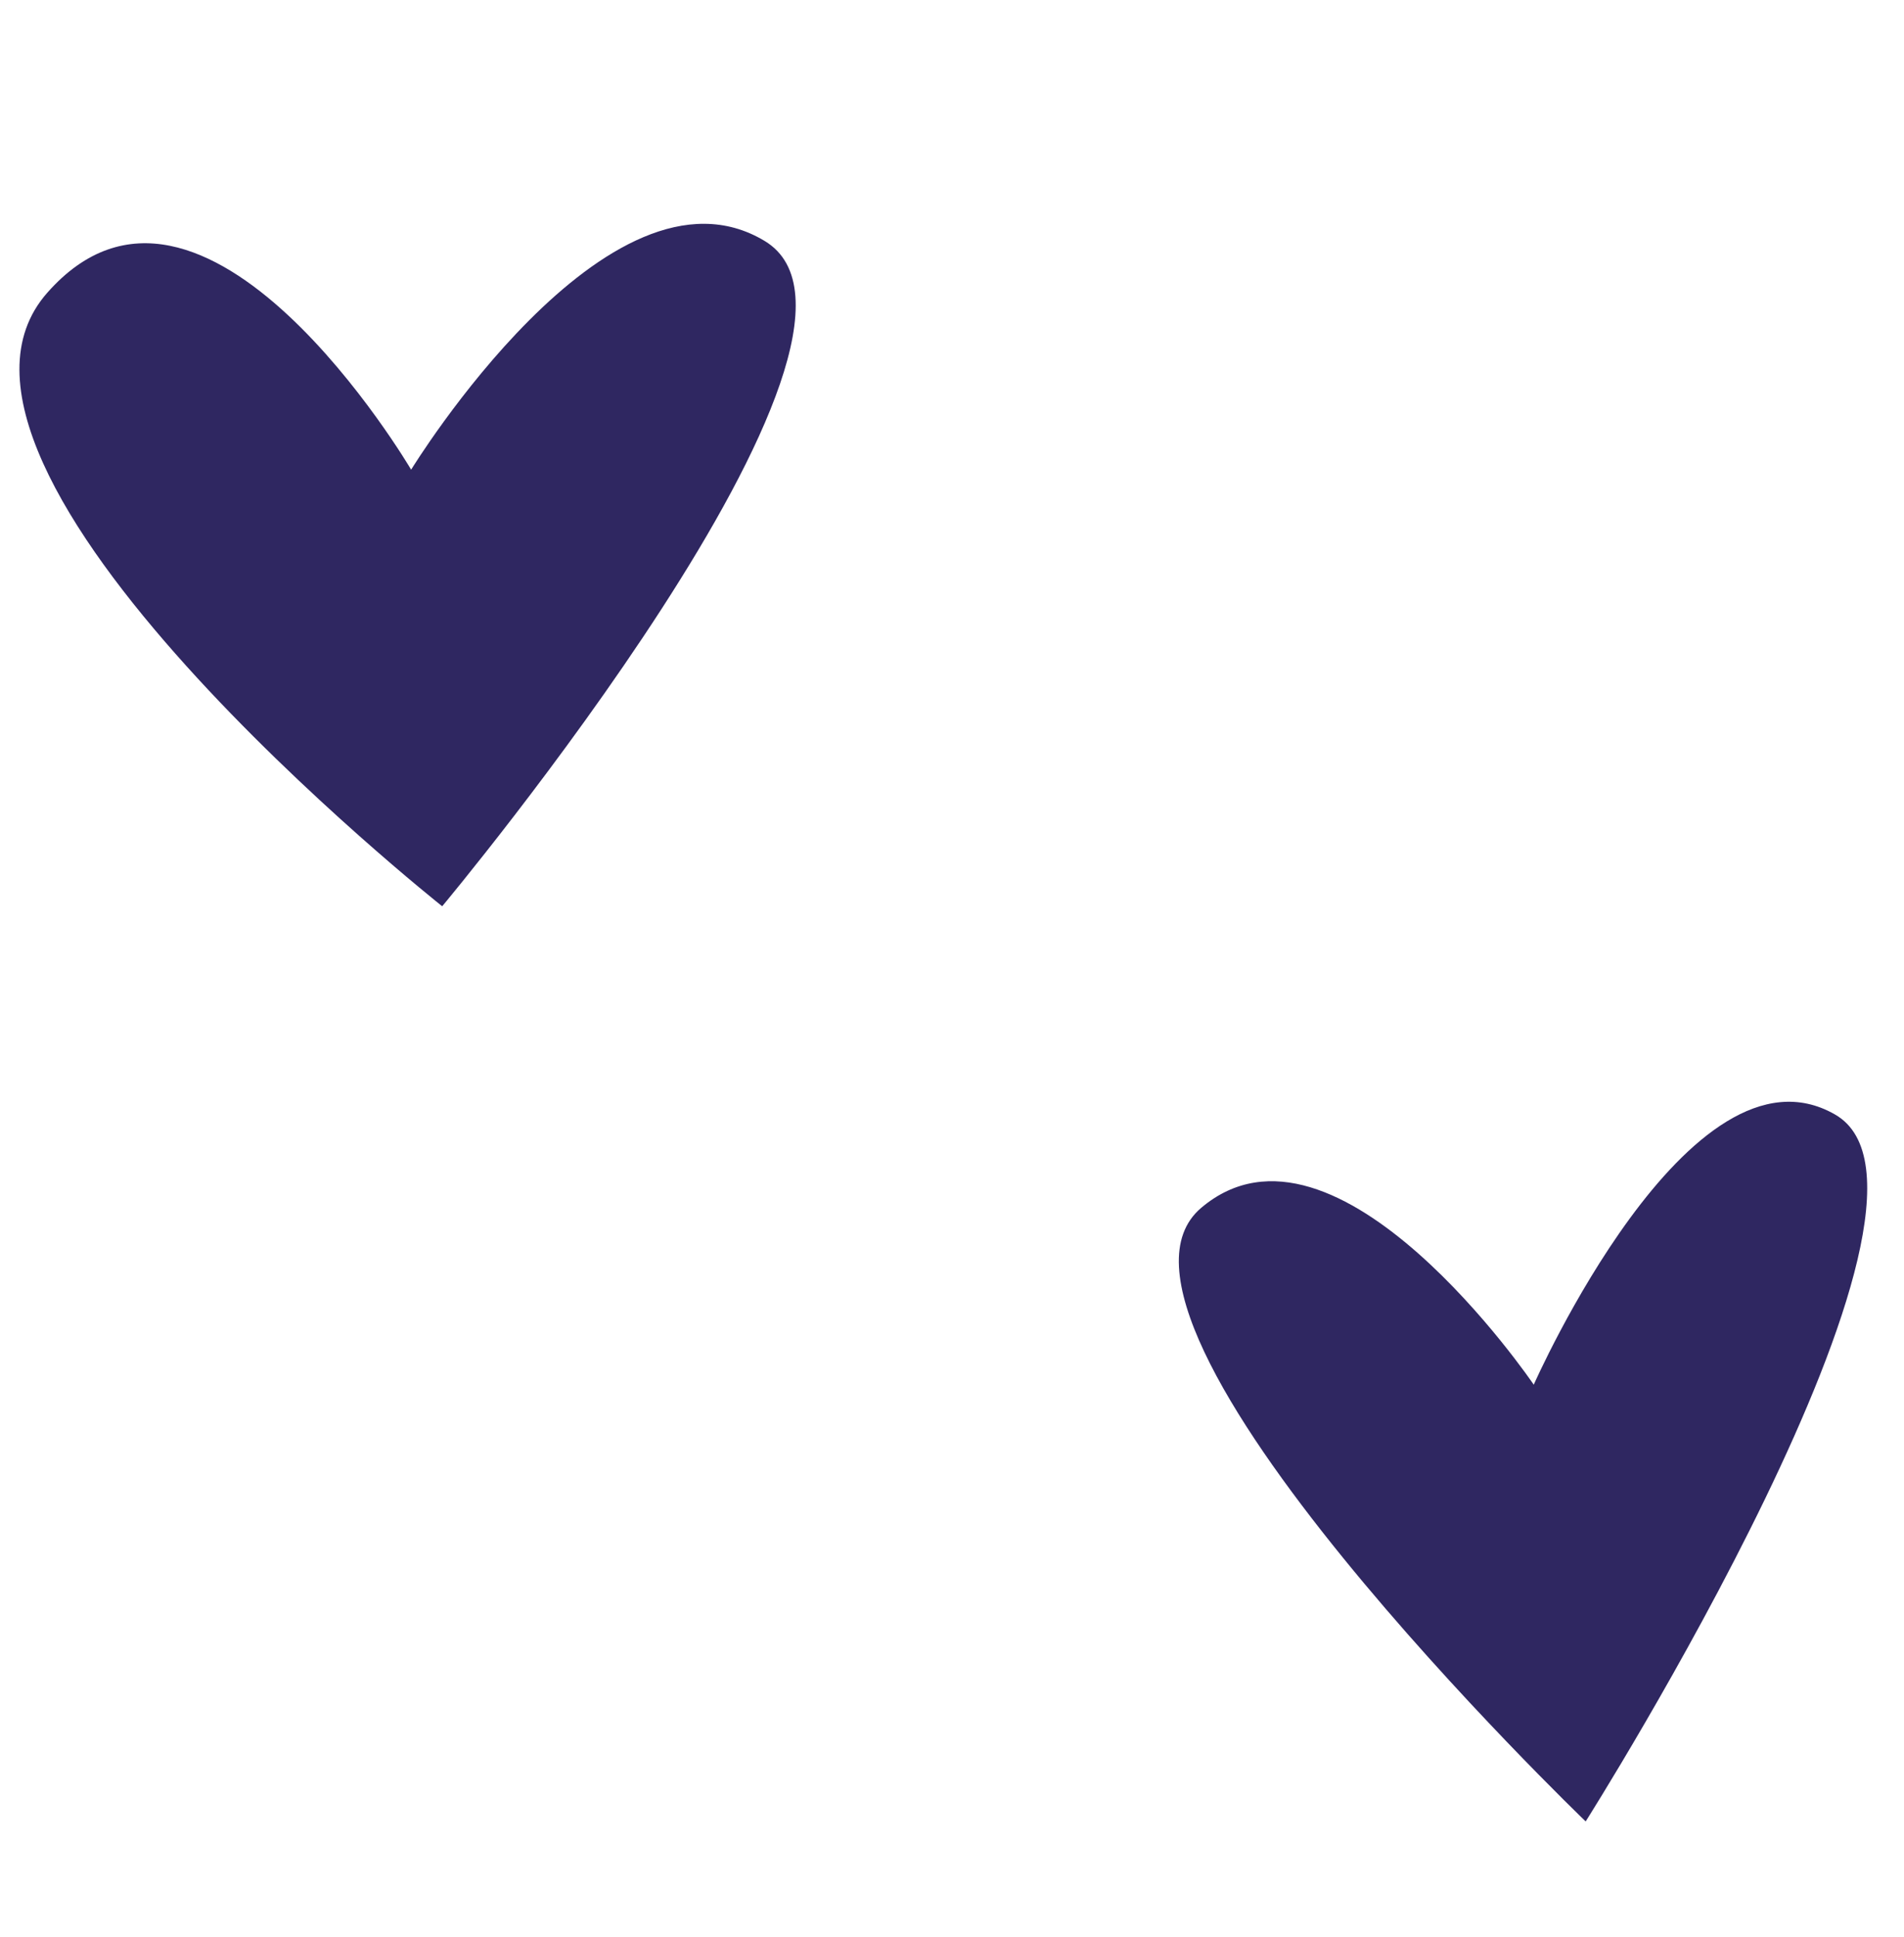
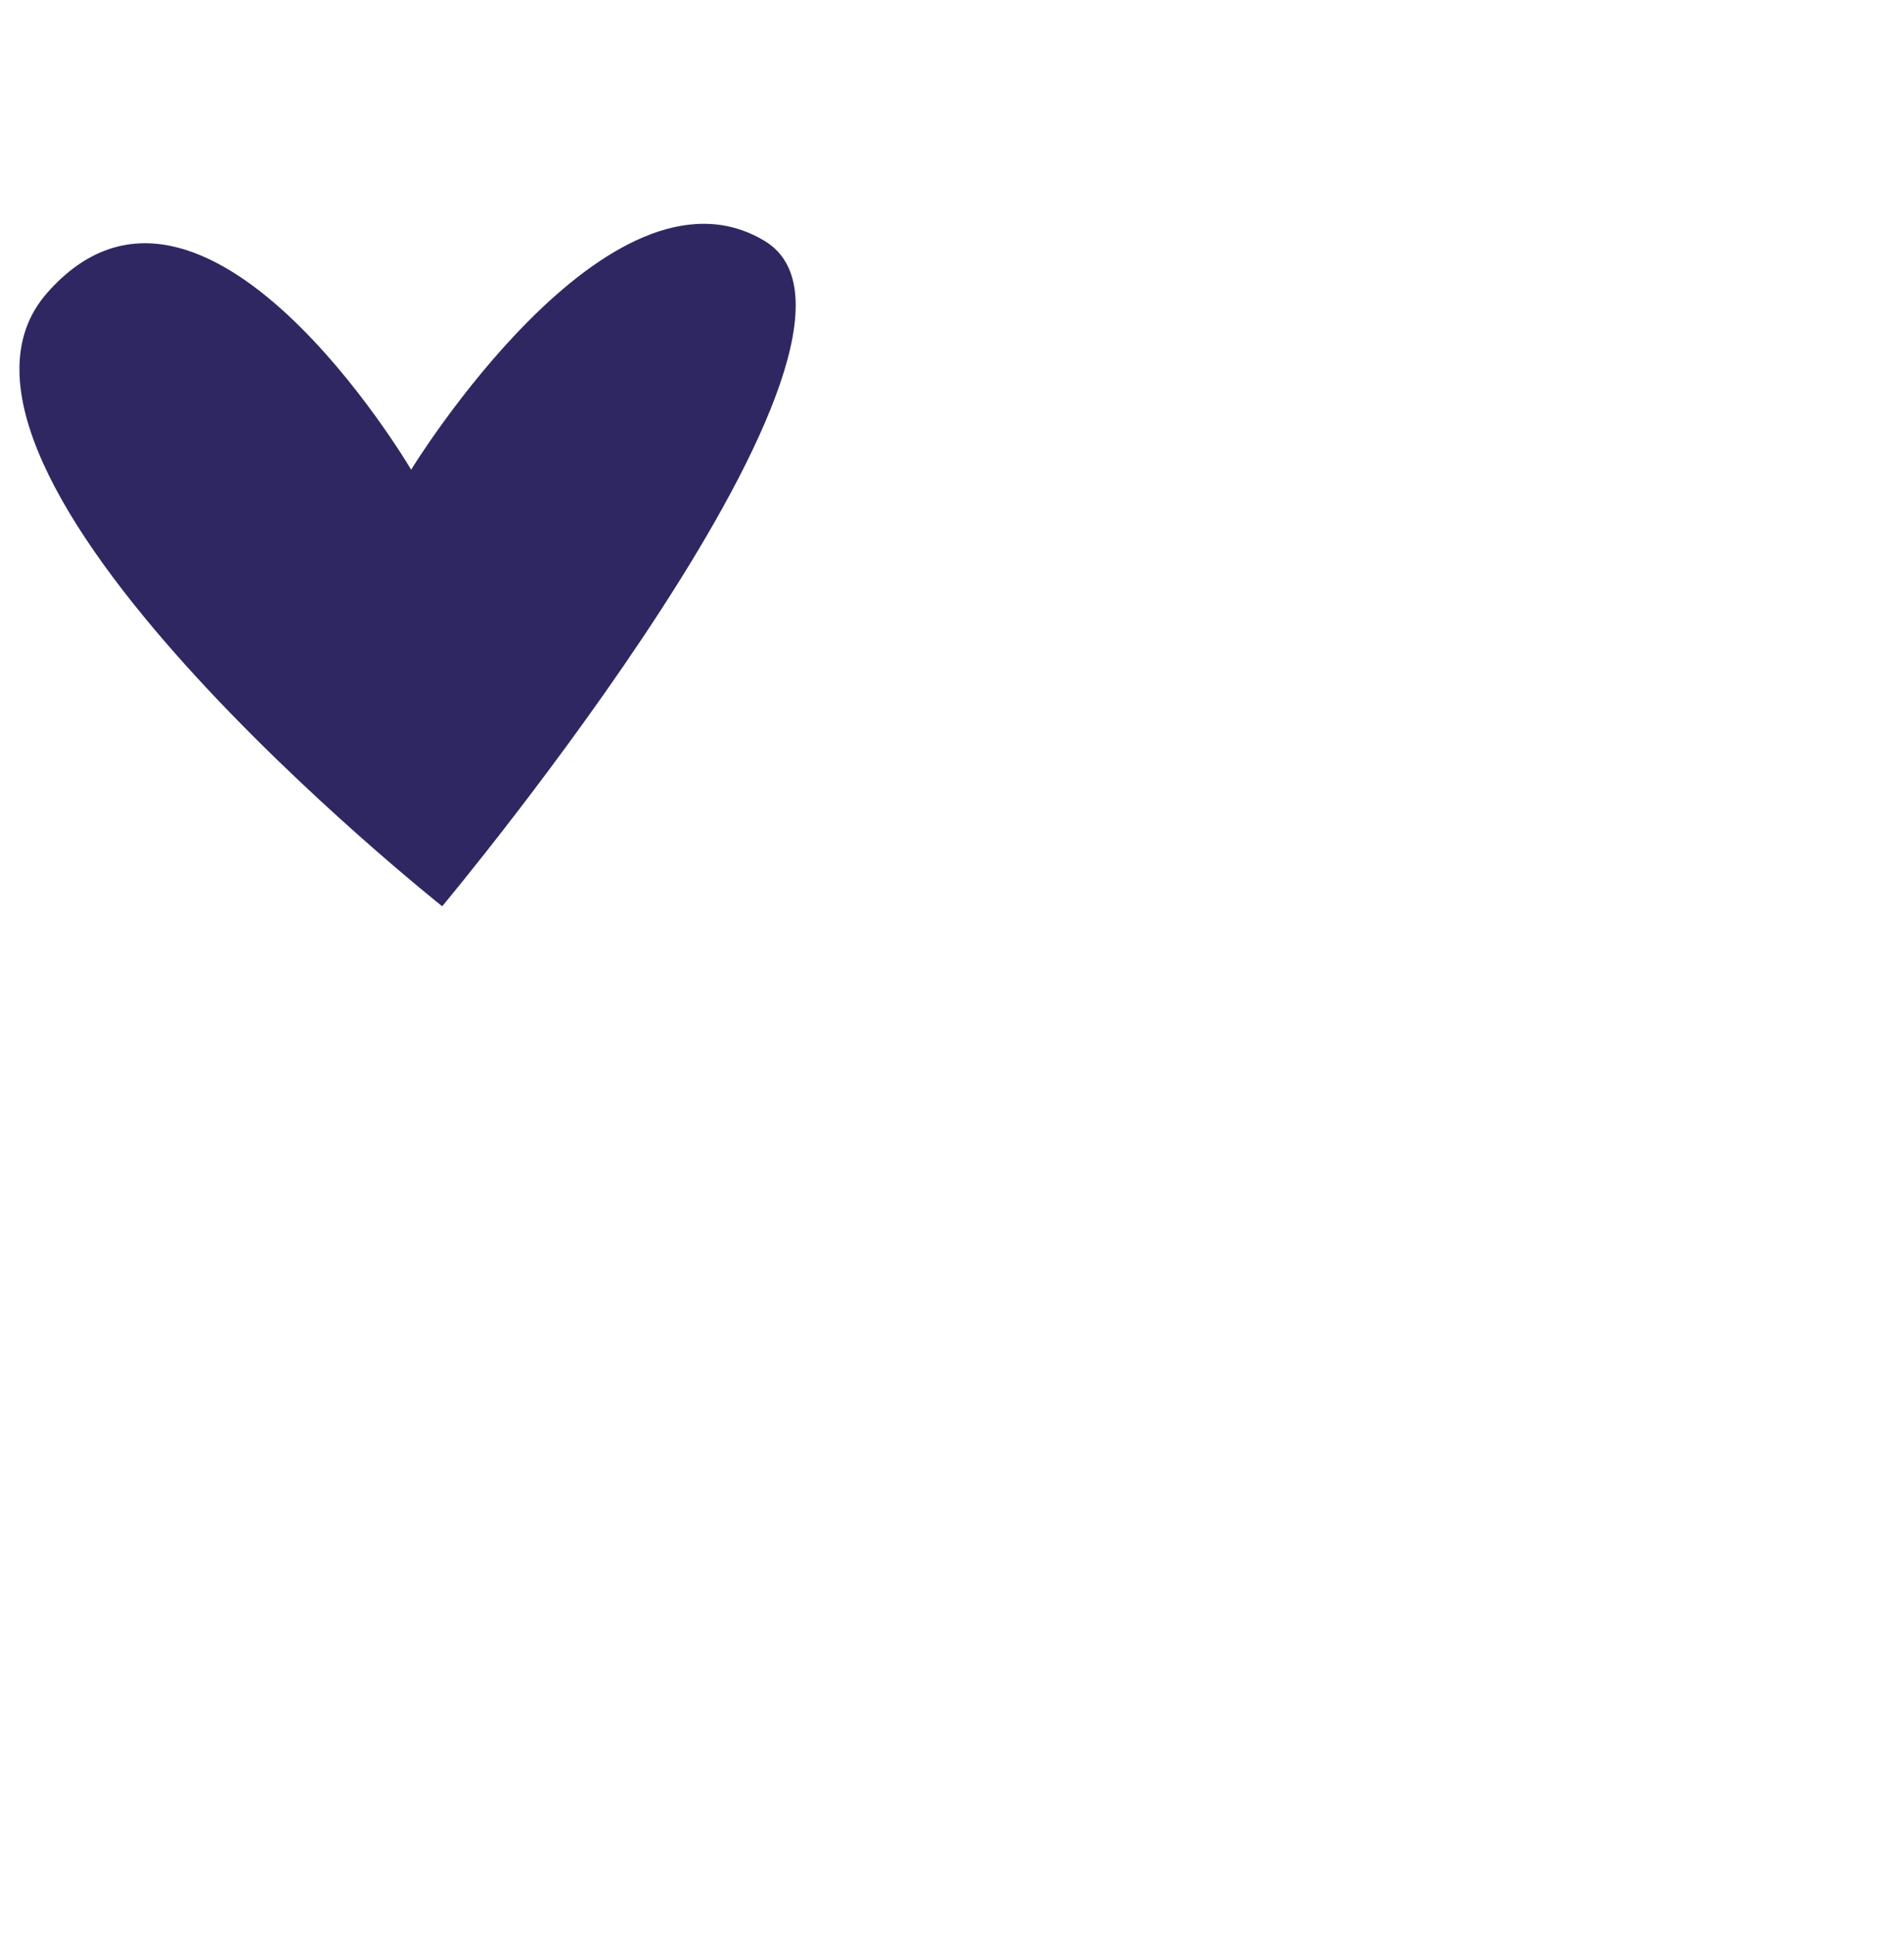
<svg xmlns="http://www.w3.org/2000/svg" width="59" viewBox="0 0 44.25 45" height="60" preserveAspectRatio="xMidYMid meet">
  <defs>
    <clipPath id="026b9e7cb2">
      <path d="M 27 25 L 43.512 25 L 43.512 42.516 L 27 42.516 Z M 27 25 " clip-rule="nonzero" />
    </clipPath>
  </defs>
  <path fill="#2f2761" d="M 10.277 21.051 C 10.277 21.051 -2.527 10.91 1.098 6.801 C 4.723 2.691 9.555 10.91 9.555 10.91 C 9.555 10.91 14.141 3.422 17.766 5.594 C 21.391 7.762 10.277 21.051 10.277 21.051 Z M 10.277 21.051 " fill-opacity="1" fill-rule="nonzero" />
  <g clip-path="url(#026b9e7cb2)">
-     <path fill="#2f2761" d="M 36.852 42.309 C 36.852 42.309 24.777 30.711 27.918 28.055 C 31.059 25.402 35.645 32.164 35.645 32.164 C 35.645 32.164 39.27 23.953 42.645 25.887 C 46.031 27.816 36.852 42.309 36.852 42.309 Z M 36.852 42.309 " fill-opacity="1" fill-rule="nonzero" />
-   </g>
+     </g>
</svg>